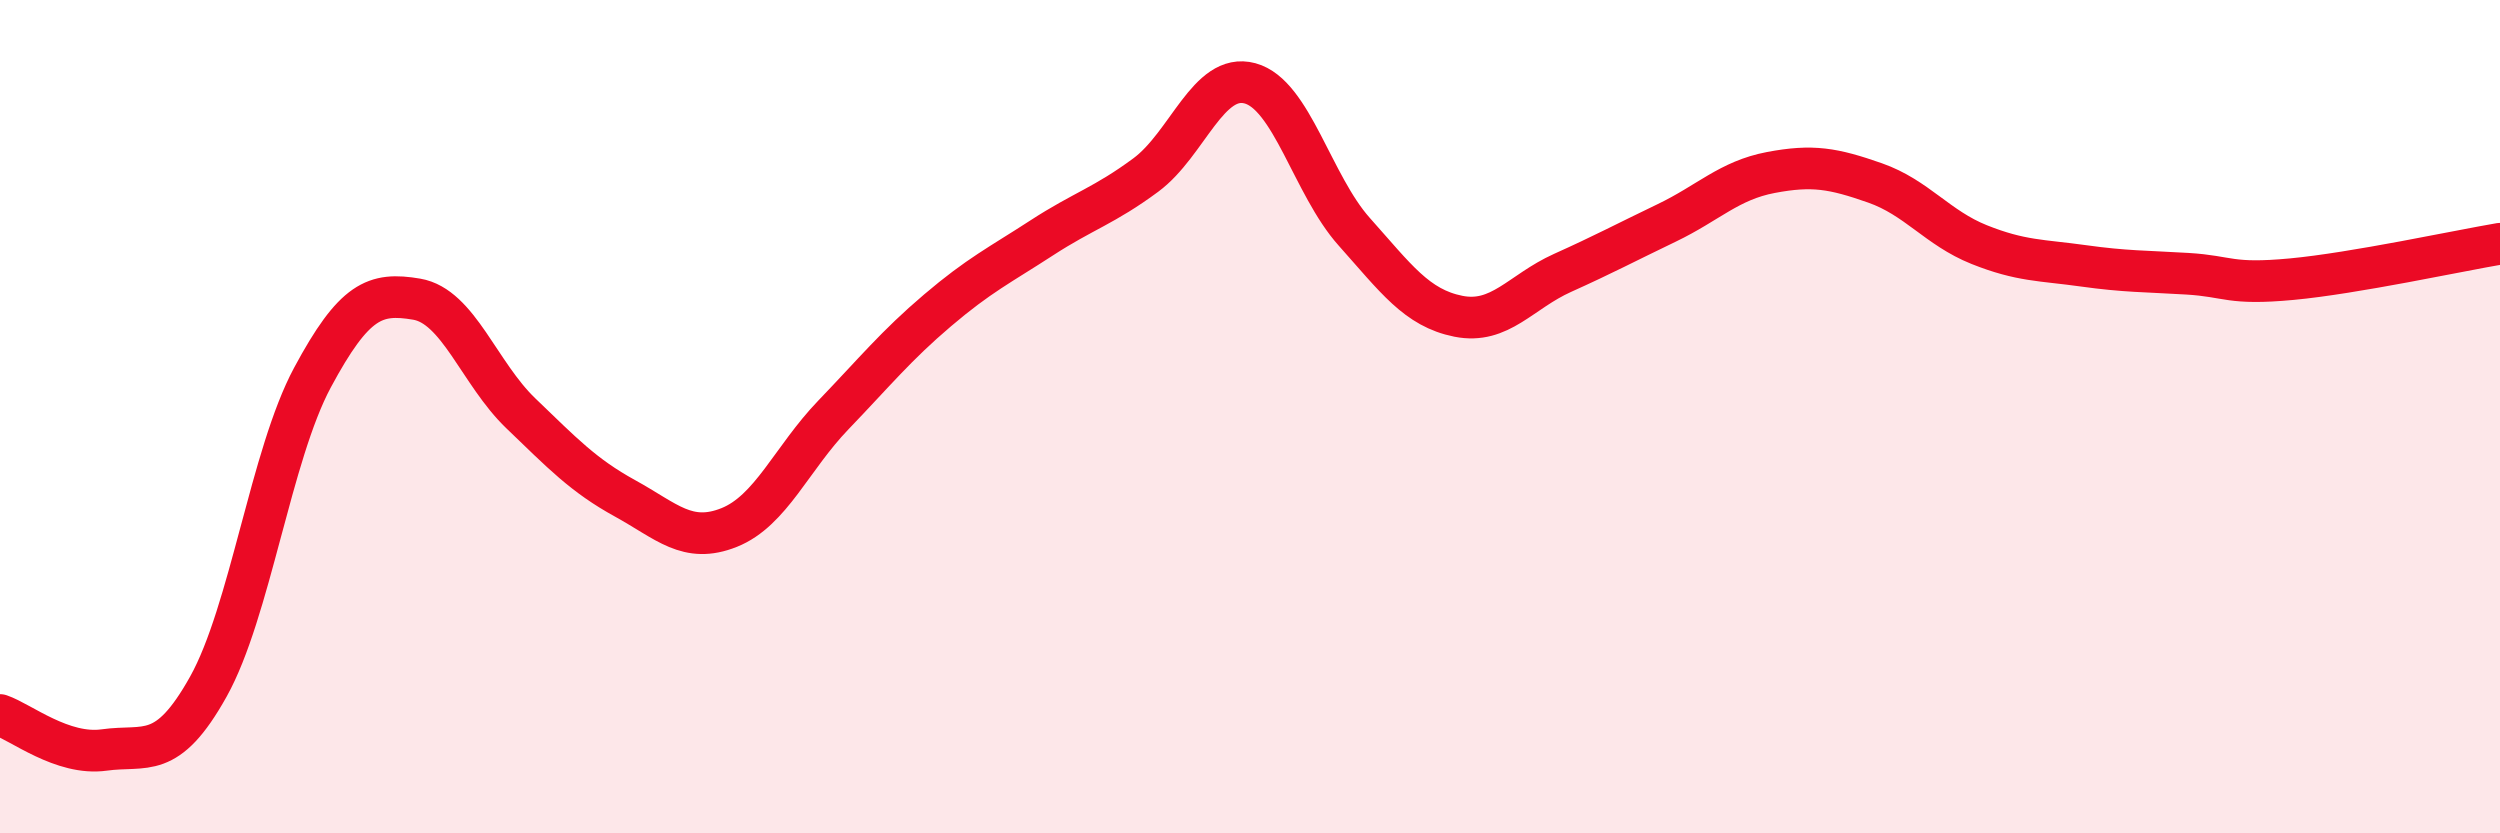
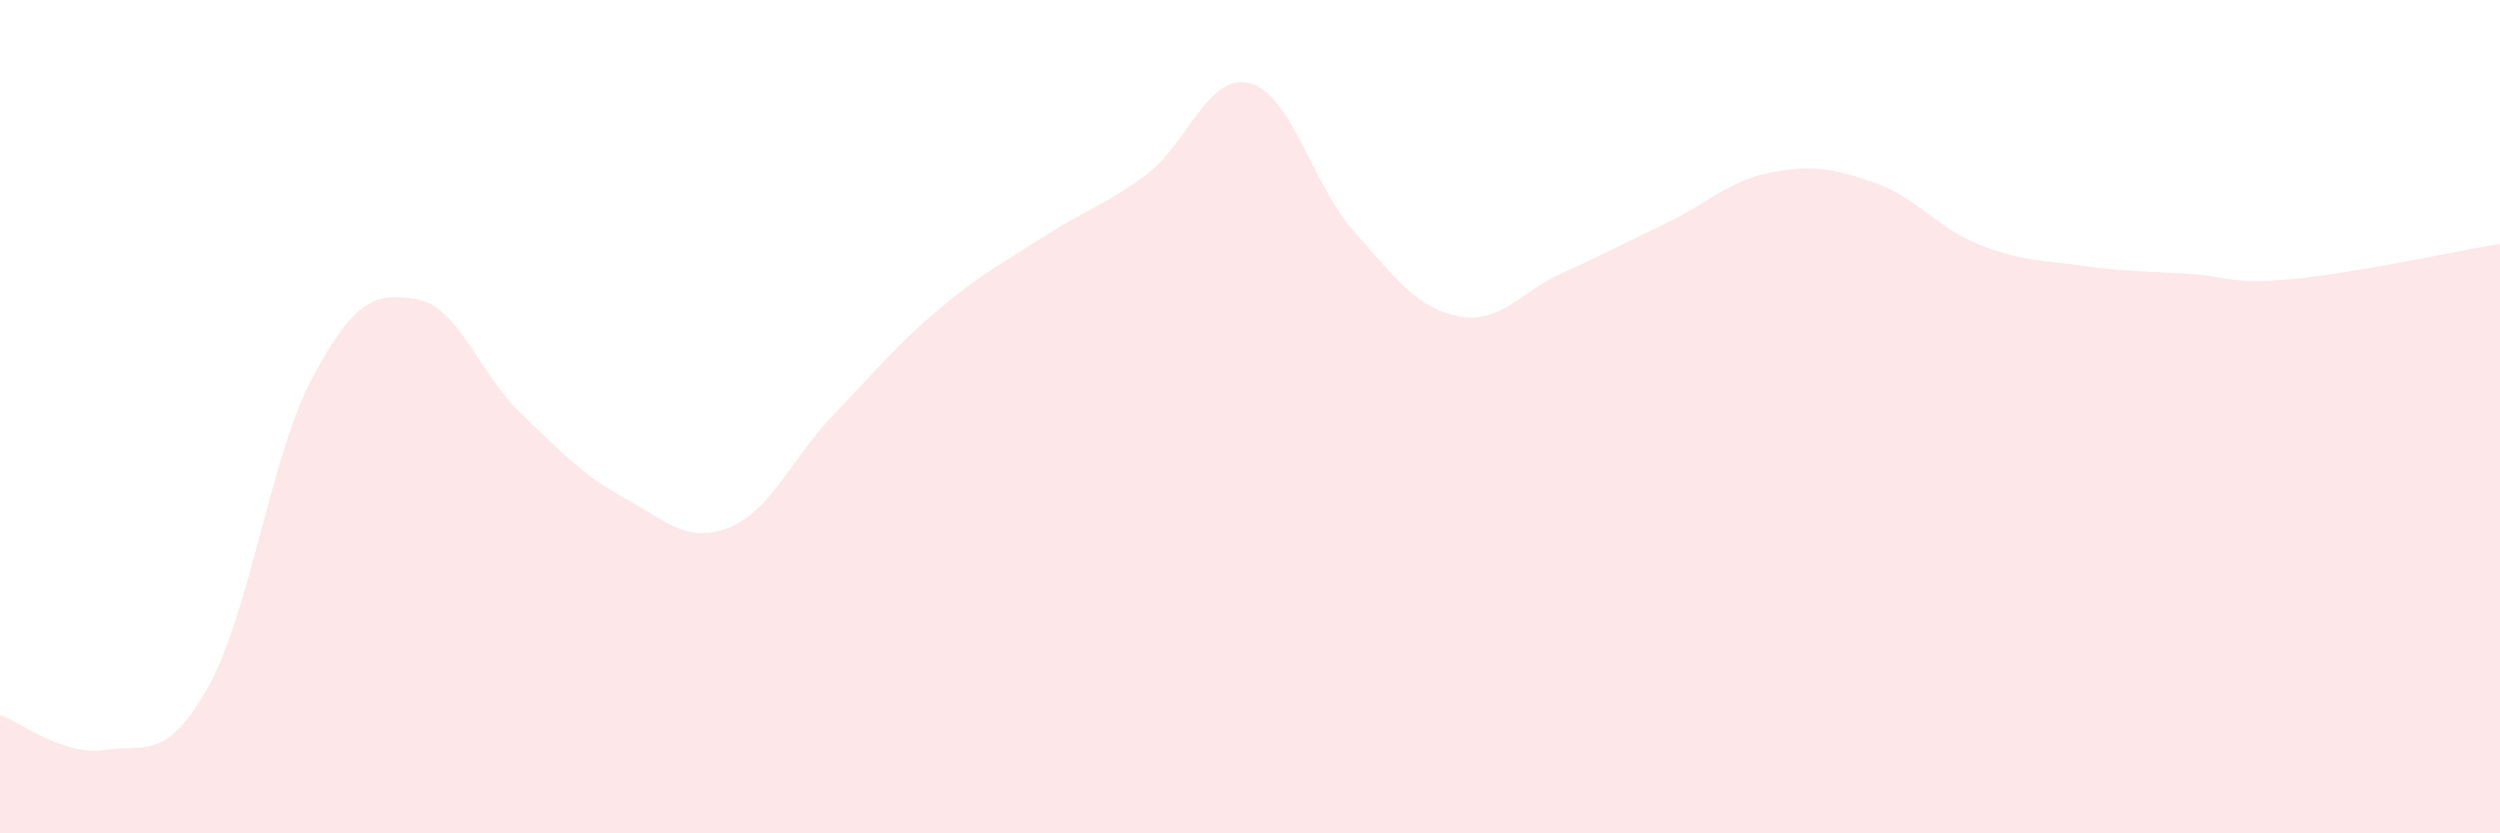
<svg xmlns="http://www.w3.org/2000/svg" width="60" height="20" viewBox="0 0 60 20">
  <path d="M 0,17.16 C 0.5,17.33 1.5,18.14 2.5,18 C 3.5,17.86 4,18.27 5,16.48 C 6,14.69 6.5,10.92 7.5,9.06 C 8.5,7.2 9,7.01 10,7.18 C 11,7.35 11.5,8.96 12.5,9.92 C 13.5,10.88 14,11.41 15,11.96 C 16,12.51 16.5,13.06 17.5,12.66 C 18.5,12.26 19,11 20,9.96 C 21,8.92 21.5,8.3 22.5,7.45 C 23.5,6.6 24,6.36 25,5.71 C 26,5.06 26.5,4.94 27.5,4.2 C 28.5,3.46 29,1.73 30,2 C 31,2.27 31.5,4.44 32.5,5.56 C 33.5,6.68 34,7.39 35,7.59 C 36,7.79 36.5,7 37.5,6.55 C 38.5,6.1 39,5.83 40,5.35 C 41,4.87 41.5,4.33 42.5,4.14 C 43.5,3.95 44,4.04 45,4.39 C 46,4.74 46.5,5.47 47.5,5.87 C 48.5,6.27 49,6.24 50,6.38 C 51,6.52 51.5,6.51 52.5,6.57 C 53.5,6.63 53.5,6.84 55,6.7 C 56.5,6.56 59,6.02 60,5.85L60 20L0 20Z" fill="#EB0A25" opacity="0.1" stroke-linecap="round" stroke-linejoin="round" />
-   <path d="M 0,17.16 C 0.5,17.33 1.5,18.14 2.5,18 C 3.5,17.86 4,18.27 5,16.48 C 6,14.69 6.5,10.92 7.5,9.06 C 8.5,7.2 9,7.01 10,7.18 C 11,7.35 11.5,8.96 12.5,9.92 C 13.5,10.88 14,11.41 15,11.96 C 16,12.51 16.5,13.06 17.5,12.66 C 18.5,12.26 19,11 20,9.96 C 21,8.92 21.5,8.3 22.5,7.45 C 23.5,6.6 24,6.36 25,5.71 C 26,5.06 26.5,4.94 27.5,4.2 C 28.5,3.46 29,1.73 30,2 C 31,2.27 31.5,4.44 32.5,5.56 C 33.5,6.68 34,7.39 35,7.59 C 36,7.79 36.5,7 37.5,6.55 C 38.5,6.1 39,5.83 40,5.35 C 41,4.87 41.5,4.33 42.5,4.14 C 43.5,3.95 44,4.04 45,4.39 C 46,4.74 46.5,5.47 47.5,5.87 C 48.5,6.27 49,6.24 50,6.38 C 51,6.52 51.5,6.51 52.5,6.57 C 53.5,6.63 53.5,6.84 55,6.7 C 56.5,6.56 59,6.02 60,5.85" stroke="#EB0A25" stroke-width="1" fill="none" stroke-linecap="round" stroke-linejoin="round" />
</svg>